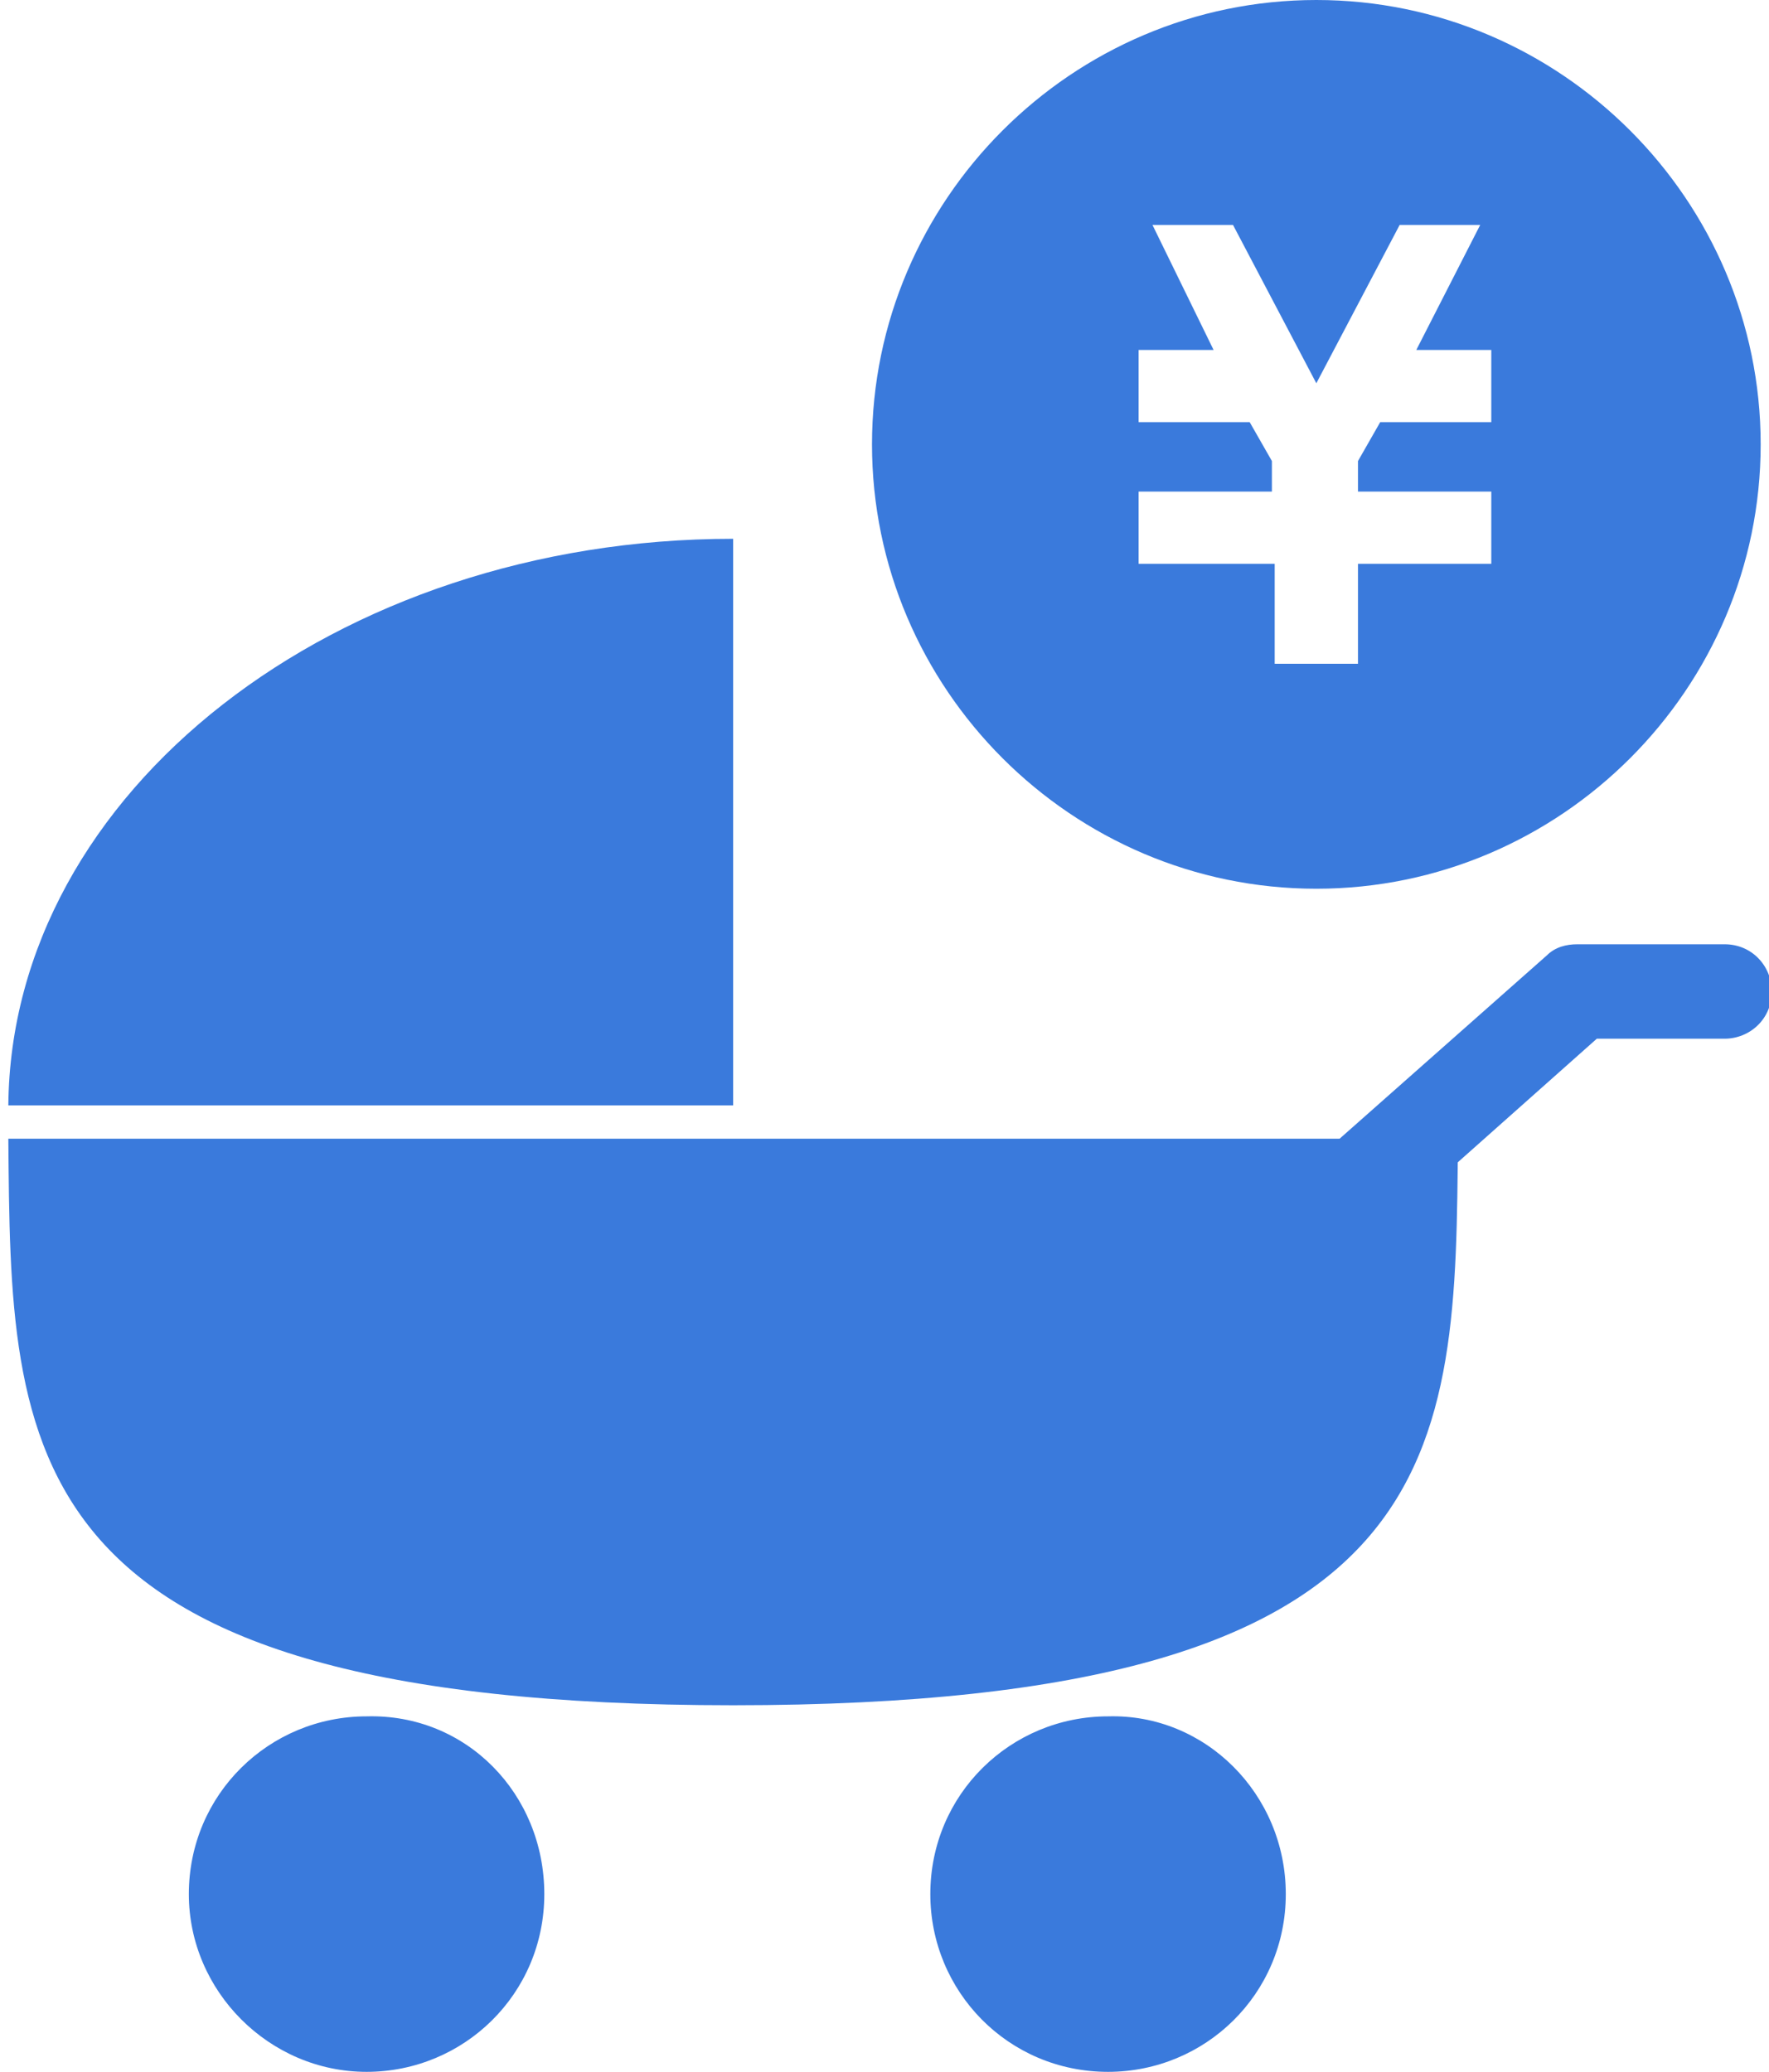
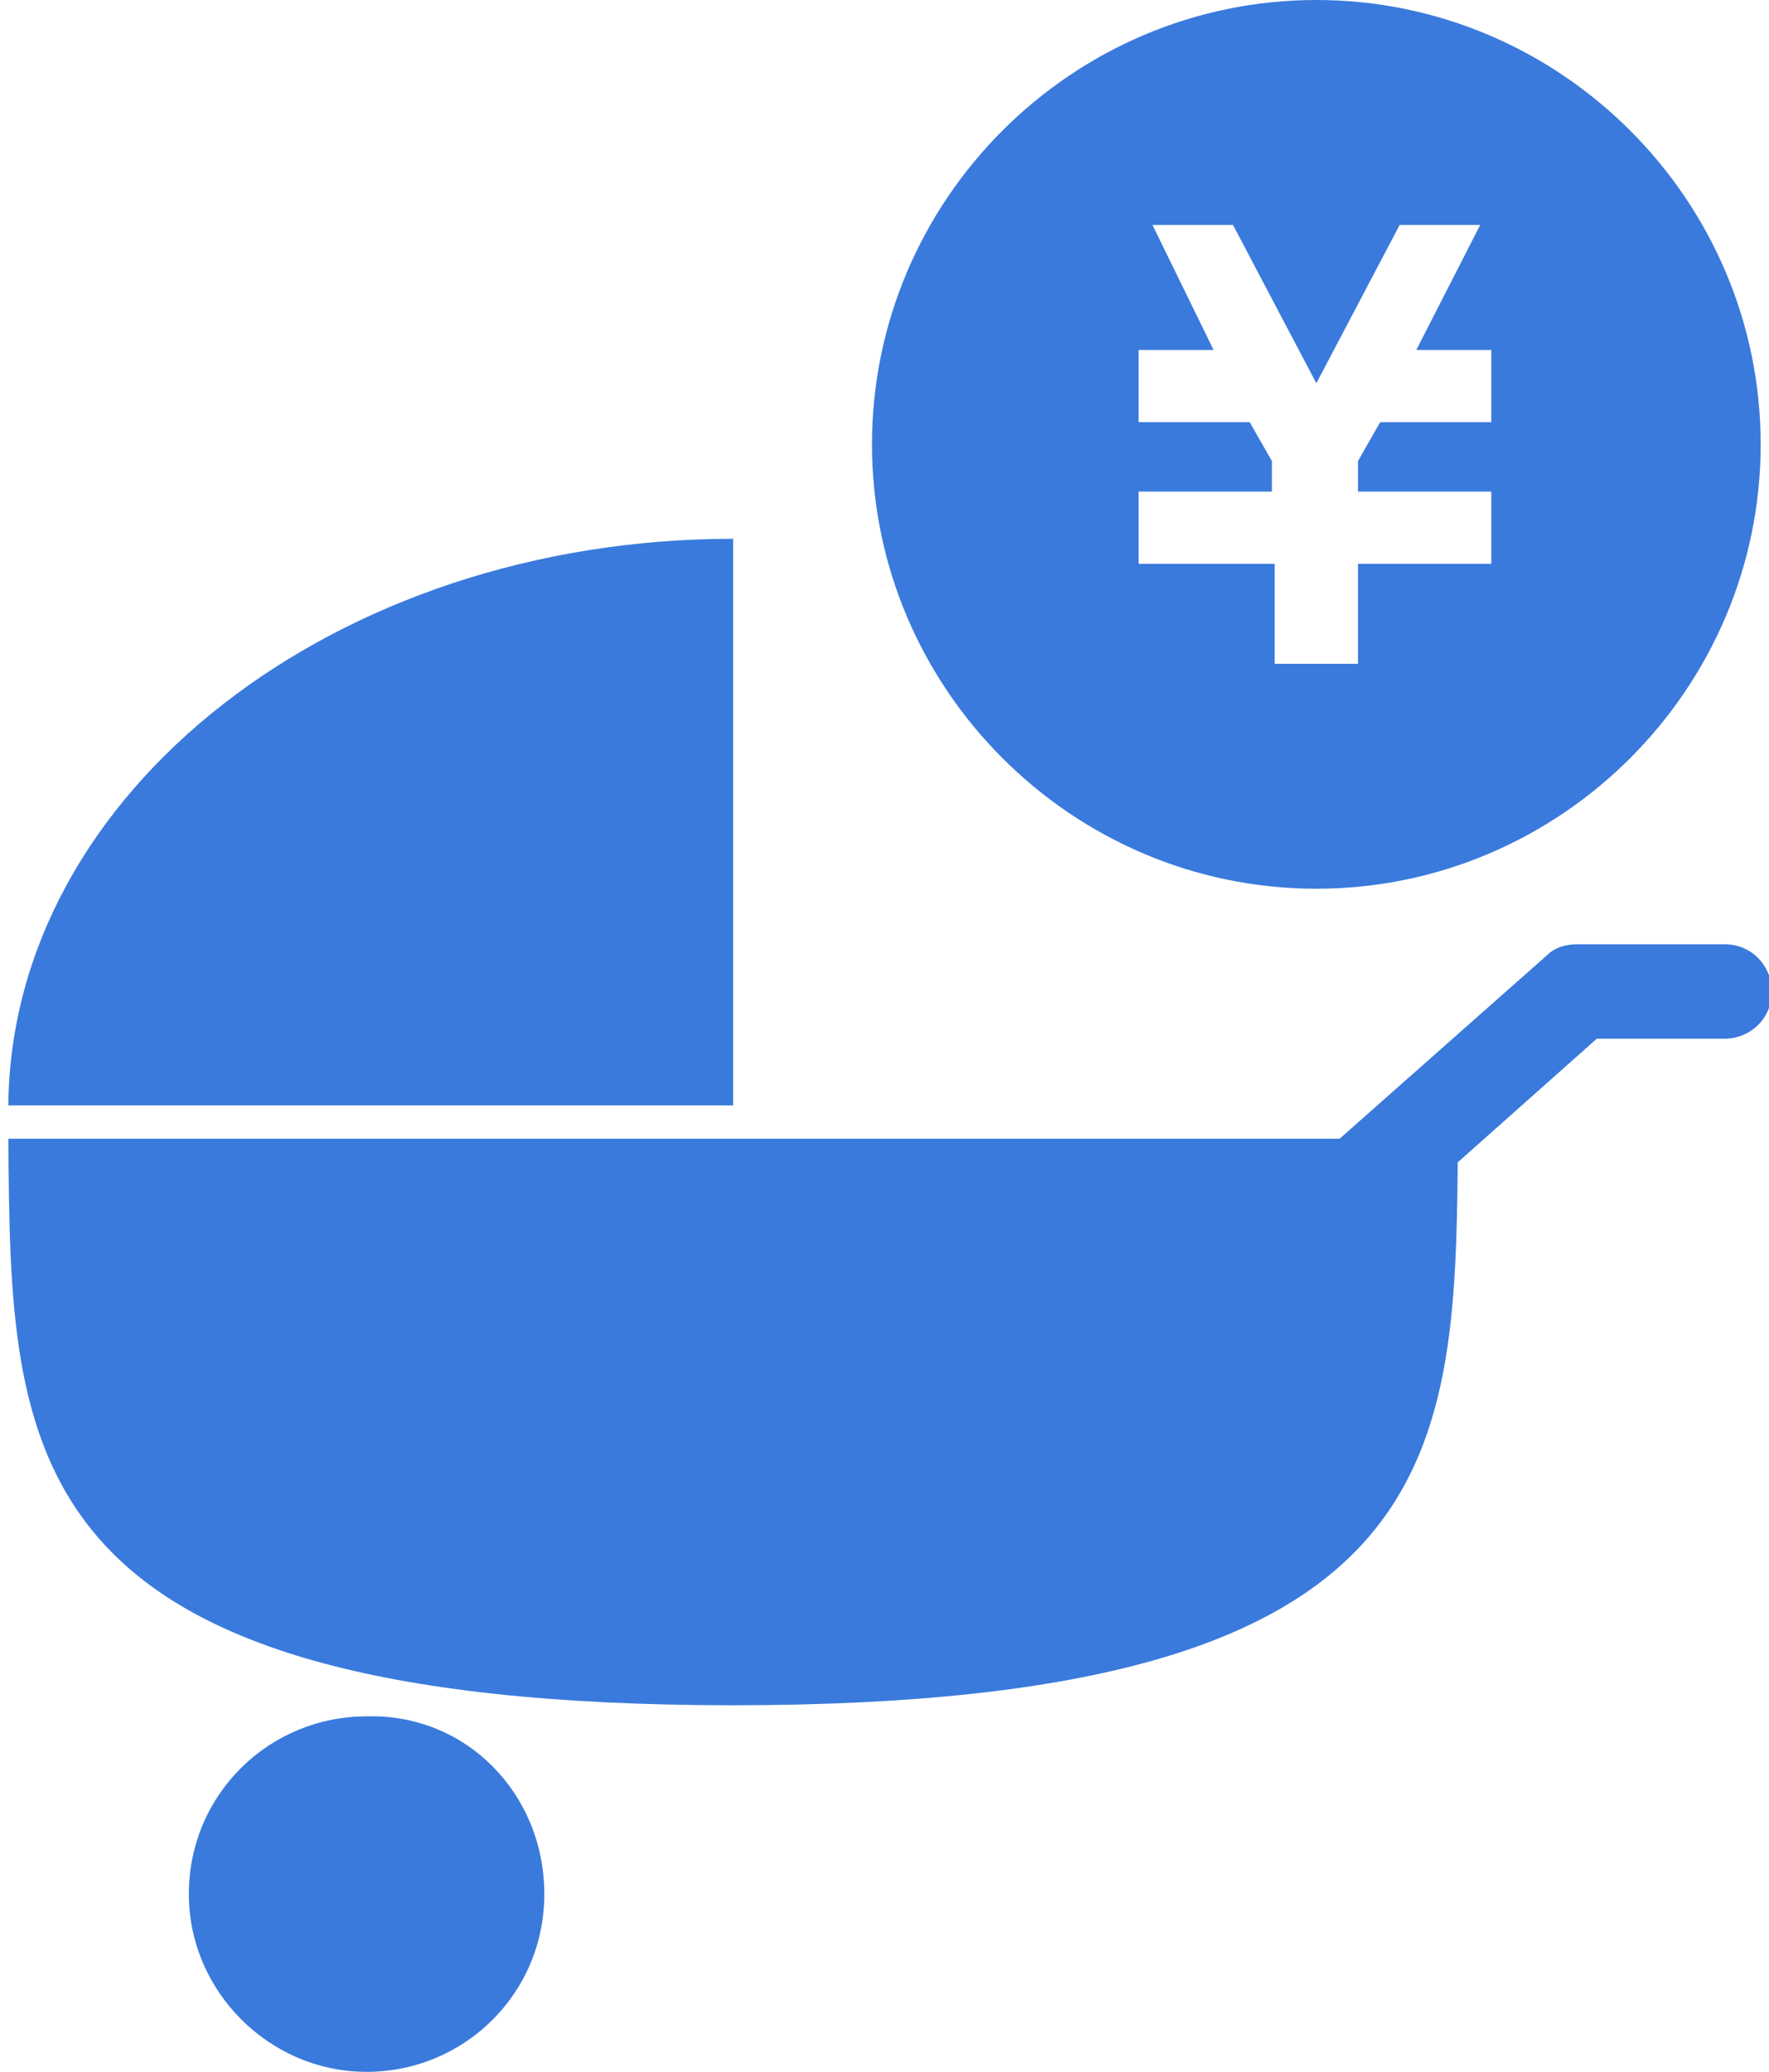
<svg xmlns="http://www.w3.org/2000/svg" version="1.1" id="レイヤー_1" x="0px" y="0px" viewBox="0 0 63.7 74.6" style="enable-background:new 0 0 63.7 74.6;" xml:space="preserve">
  <style type="text/css">
	.st0{fill:#3A7ADC;}
</style>
  <title>アセット 23</title>
  <g>
    <path class="st0" d="M0.3,41c0.1,11.3,0,20.4,26.1,20.4s26-9.1,26.1-20.4H0.3z" />
    <path class="st0" d="M26.4,19.4c-14.3,0-26,9.1-26.1,20.4h26.1V19.4z" />
    <path class="st0" d="M46.5,46.6c-0.5,0-1-0.2-1.3-0.6c-0.6-0.7-0.6-1.8,0.1-2.4l10.4-9.2c0.3-0.3,0.7-0.4,1.1-0.4h5.3   c1,0,1.7,0.8,1.7,1.7c0,1-0.8,1.7-1.7,1.7h-4.6l-9.9,8.8C47.3,46.5,46.9,46.6,46.5,46.6z" />
-     <path class="st0" d="M46.3,68.2c0,3.6-2.9,6.4-6.4,6.4c-3.6,0-6.4-2.9-6.4-6.4c0-3.6,2.9-6.4,6.4-6.4   C43.4,61.7,46.3,64.6,46.3,68.2z" />
    <path class="st0" d="M19.6,68.2c0,3.6-2.9,6.4-6.4,6.4s-6.4-2.9-6.4-6.4c0-3.6,2.9-6.4,6.4-6.4C16.8,61.7,19.6,64.6,19.6,68.2z" />
  </g>
  <path class="st0" d="M47.4,0c-8.8,0-16,7.2-16,16s7.2,16,16,16s16-7.2,16-16l0,0C63.4,7.2,56.2,0,47.4,0z M53.7,13.1v2.1h-4  l-0.8,1.4v1.1h4.8v2.6h-4.8v3.6h-3v-3.6H41v-2.6h4.8v-1.1L45,15.2h-4v-2.6h2.7l-2.2-4.5h2.9l3,5.7l3-5.7h2.9L51,12.6h2.7V13.1z" />
</svg>